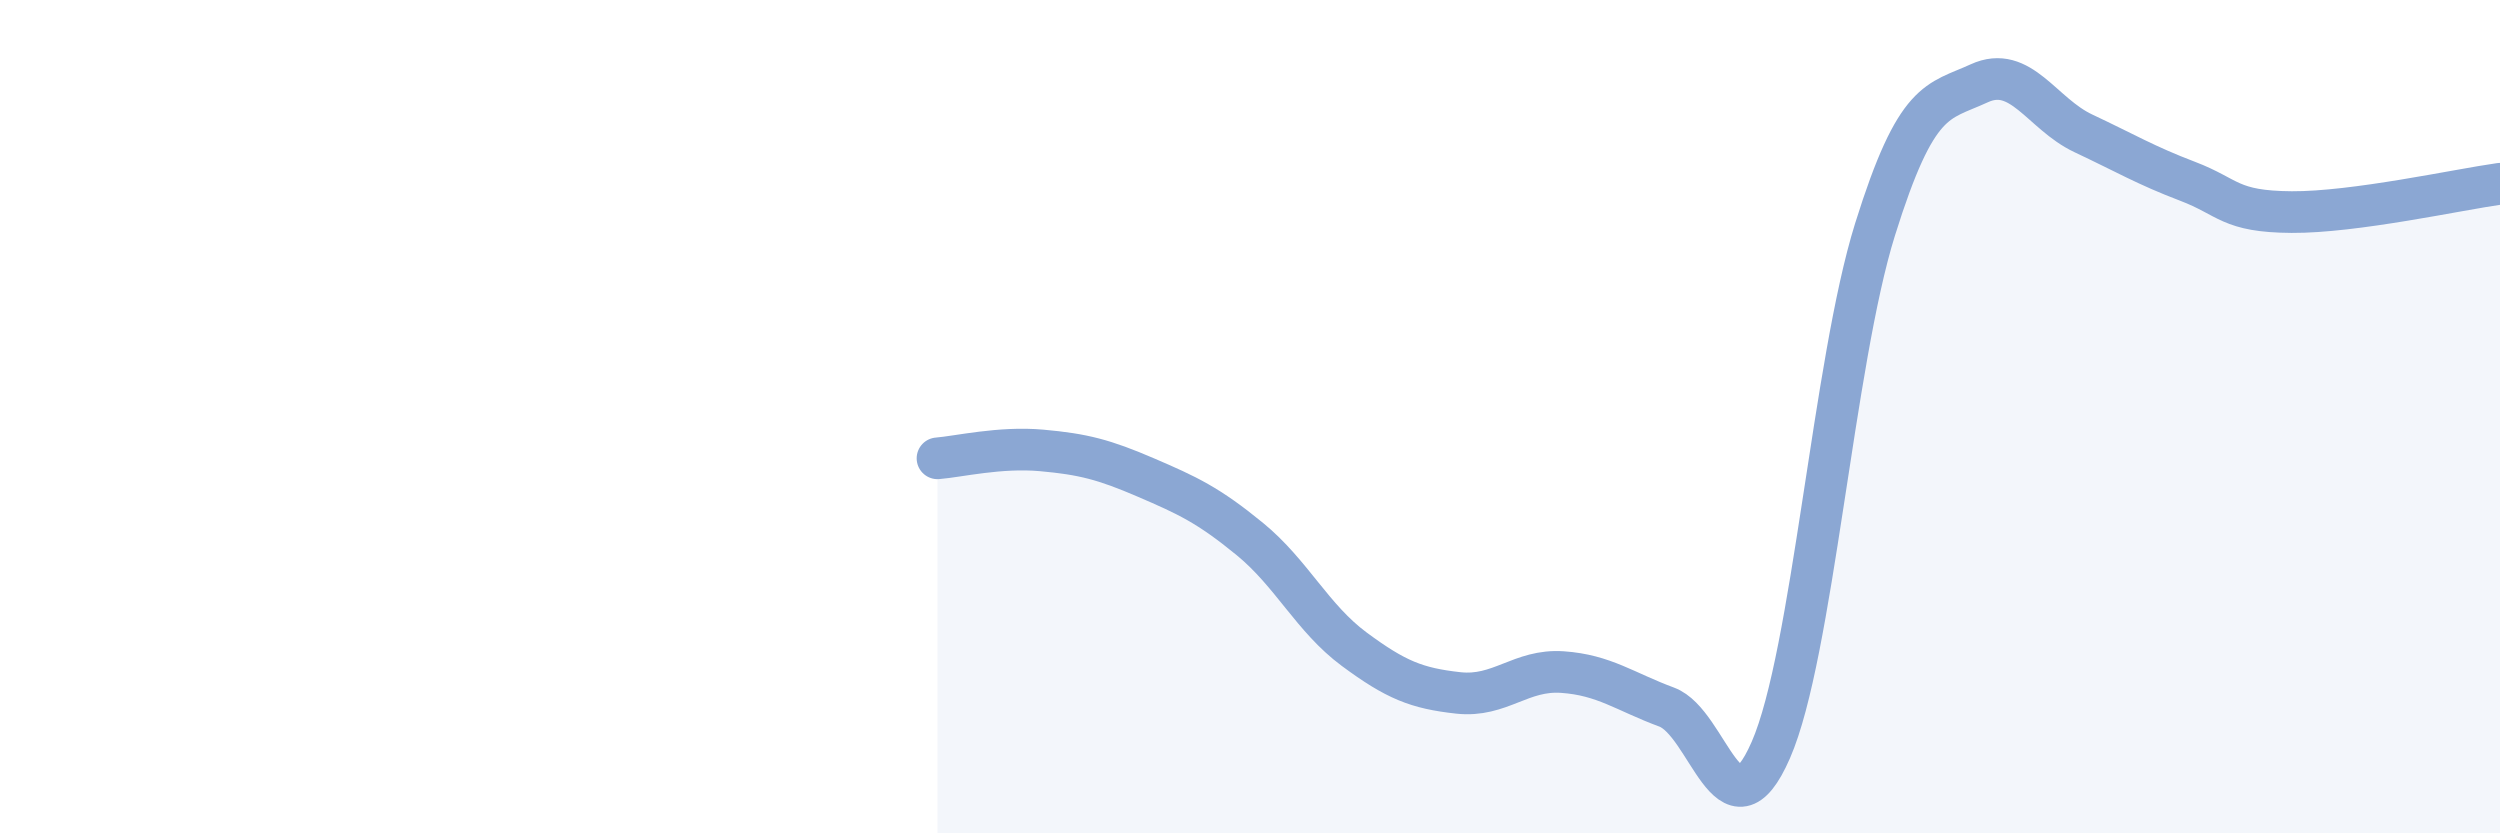
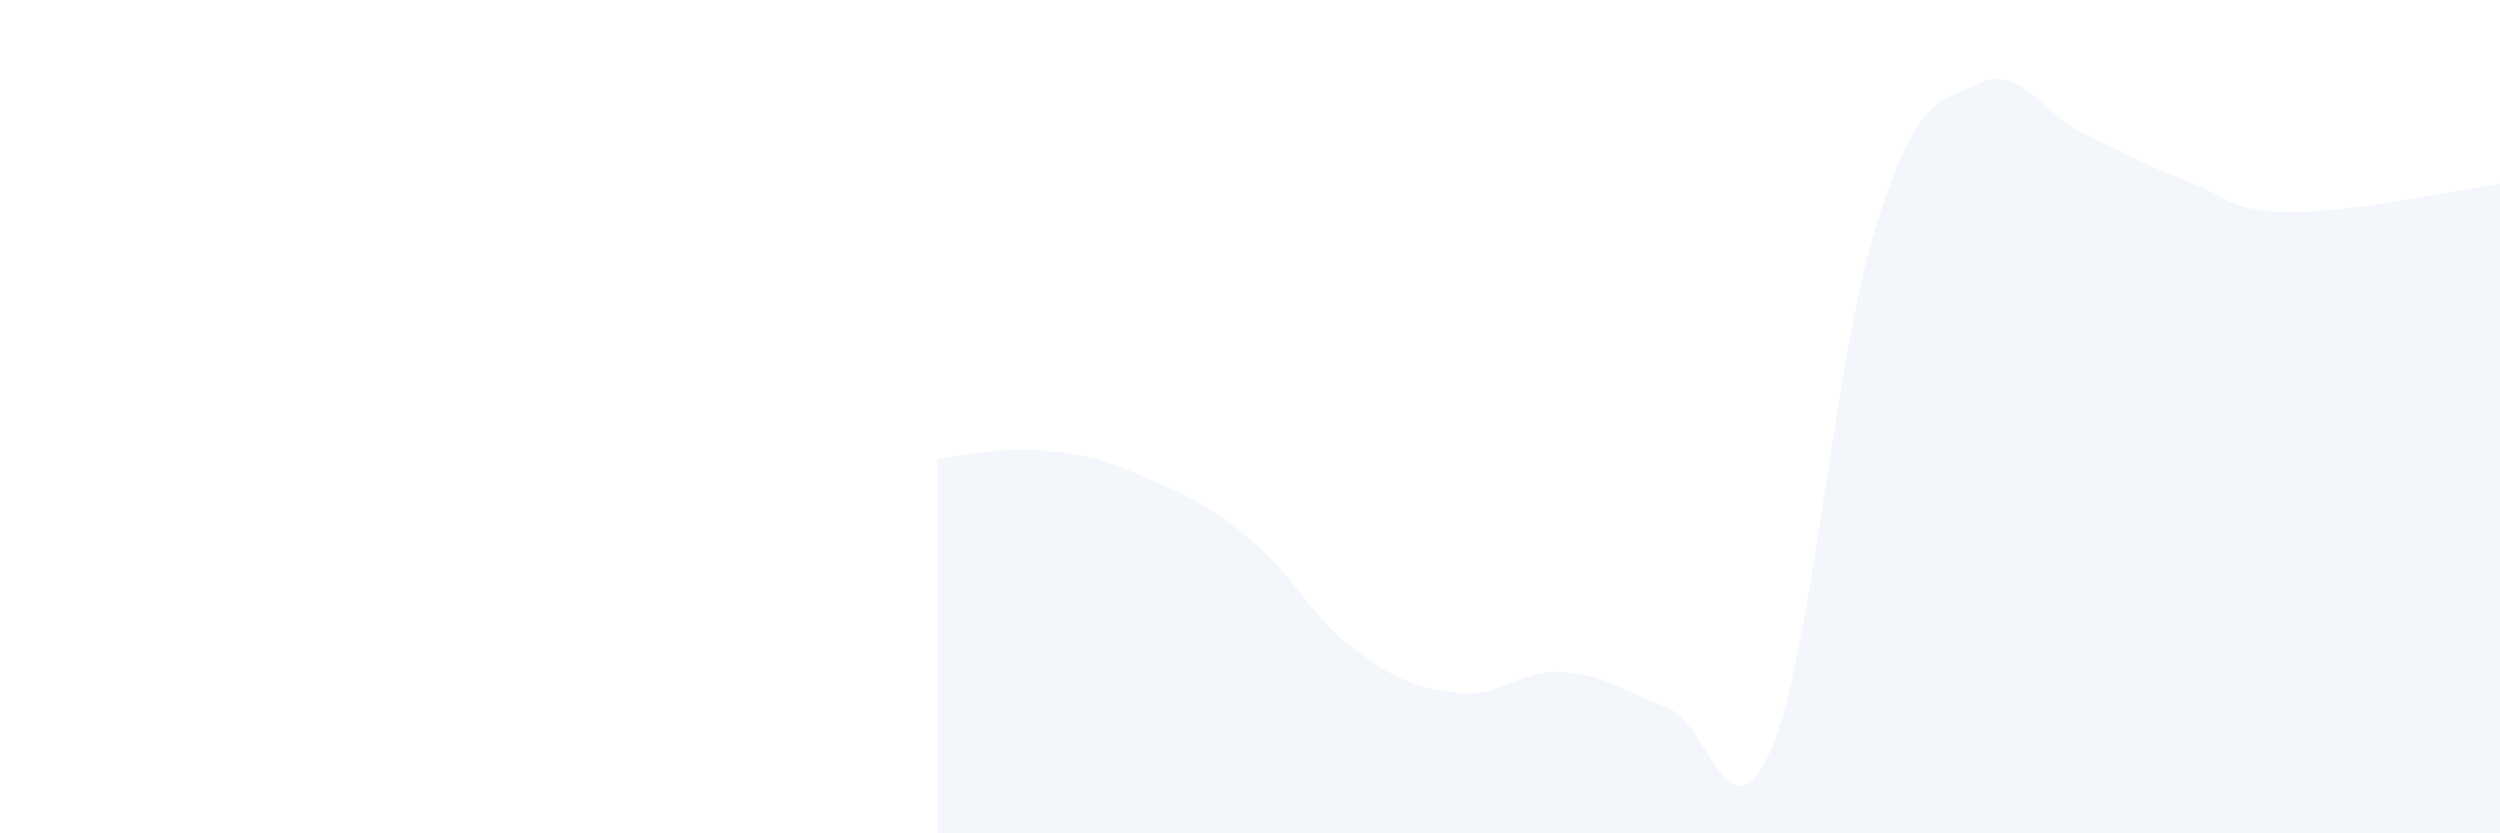
<svg xmlns="http://www.w3.org/2000/svg" width="60" height="20" viewBox="0 0 60 20">
  <path d="M 22.5,11 C 23,10.96 24,10.72 25,10.81 C 26,10.9 26.5,11.03 27.5,11.46 C 28.5,11.89 29,12.12 30,12.94 C 31,13.76 31.5,14.84 32.5,15.58 C 33.5,16.32 34,16.52 35,16.63 C 36,16.74 36.5,16.06 37.5,16.13 C 38.5,16.2 39,16.6 40,16.97 C 41,17.34 41.5,20.29 42.5,18 C 43.5,15.71 44,8.71 45,5.51 C 46,2.31 46.5,2.46 47.5,2 C 48.5,1.54 49,2.73 50,3.2 C 51,3.67 51.5,3.97 52.5,4.35 C 53.5,4.73 53.5,5.08 55,5.09 C 56.5,5.1 59,4.55 60,4.41L60 20L22.5 20Z" fill="#8ba7d3" opacity="0.1" stroke-linecap="round" stroke-linejoin="round" />
-   <path d="M 22.5,11 C 23,10.96 24,10.72 25,10.81 C 26,10.9 26.5,11.03 27.5,11.46 C 28.5,11.89 29,12.12 30,12.94 C 31,13.76 31.5,14.84 32.5,15.58 C 33.5,16.32 34,16.52 35,16.63 C 36,16.74 36.5,16.06 37.5,16.13 C 38.5,16.2 39,16.6 40,16.97 C 41,17.34 41.5,20.29 42.5,18 C 43.5,15.71 44,8.71 45,5.51 C 46,2.31 46.5,2.46 47.5,2 C 48.5,1.54 49,2.73 50,3.2 C 51,3.67 51.5,3.97 52.5,4.35 C 53.5,4.73 53.5,5.08 55,5.09 C 56.5,5.1 59,4.55 60,4.41" stroke="#8ba7d3" stroke-width="1" fill="none" stroke-linecap="round" stroke-linejoin="round" />
</svg>